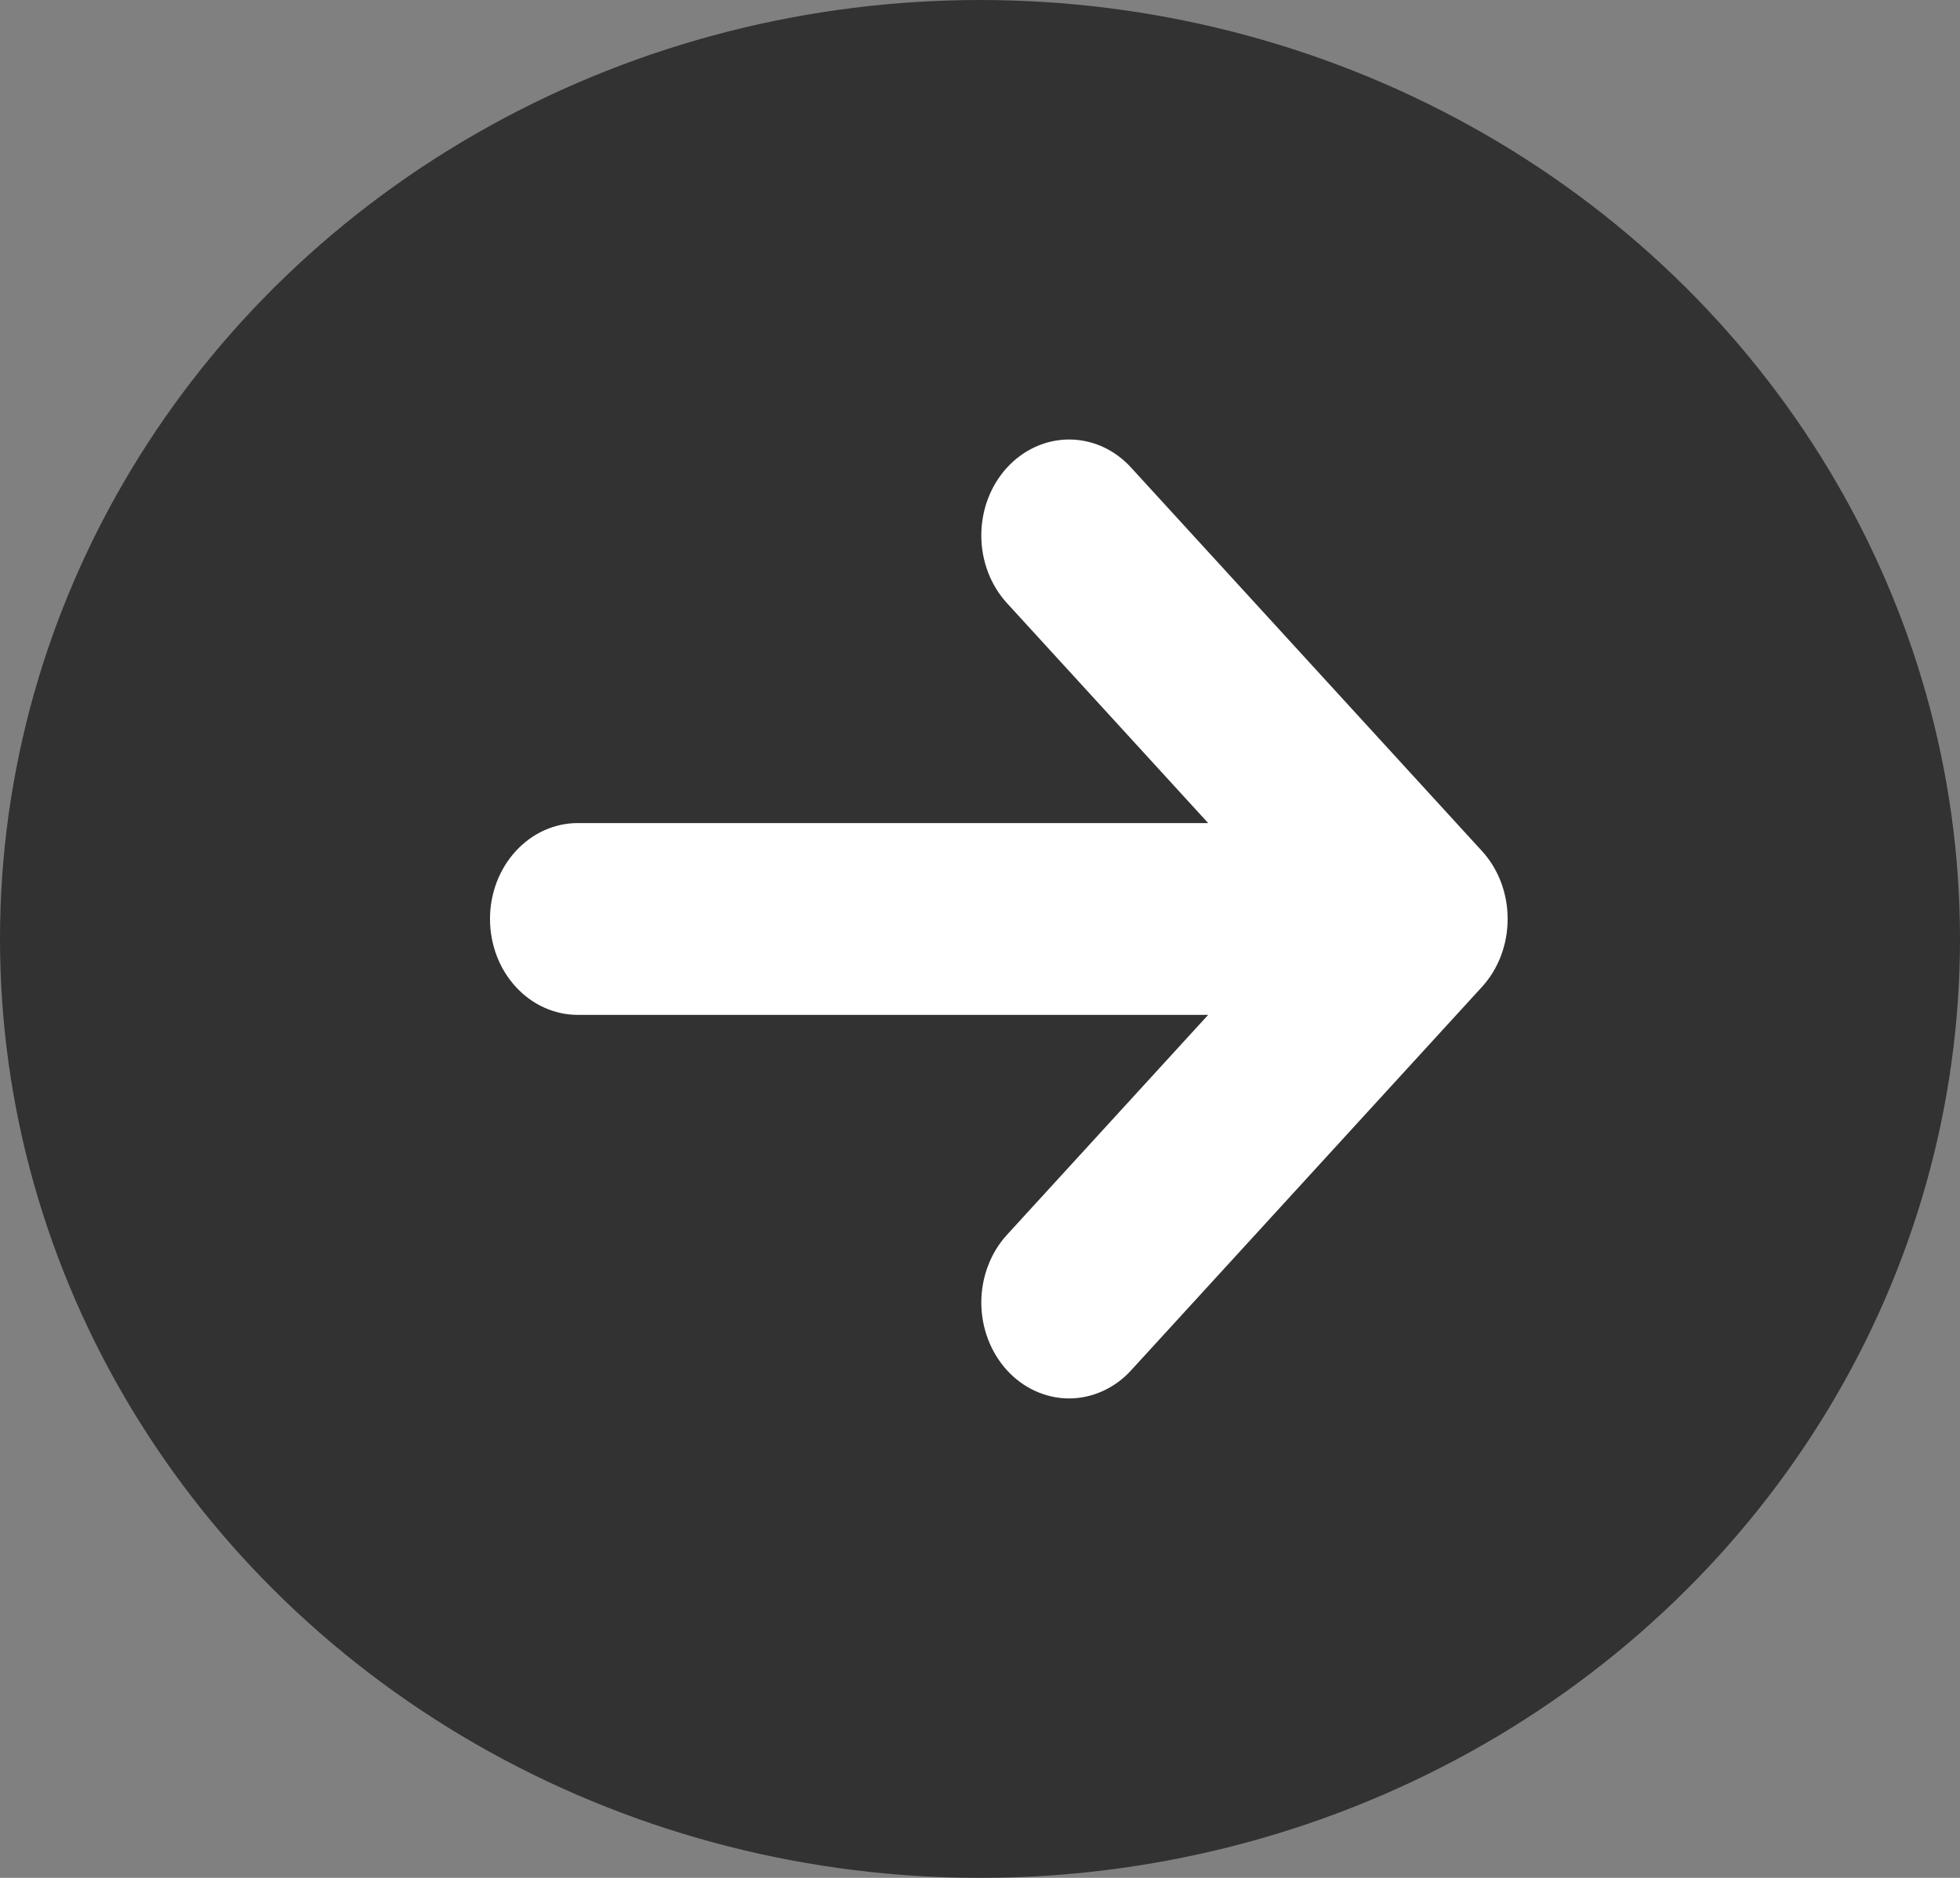
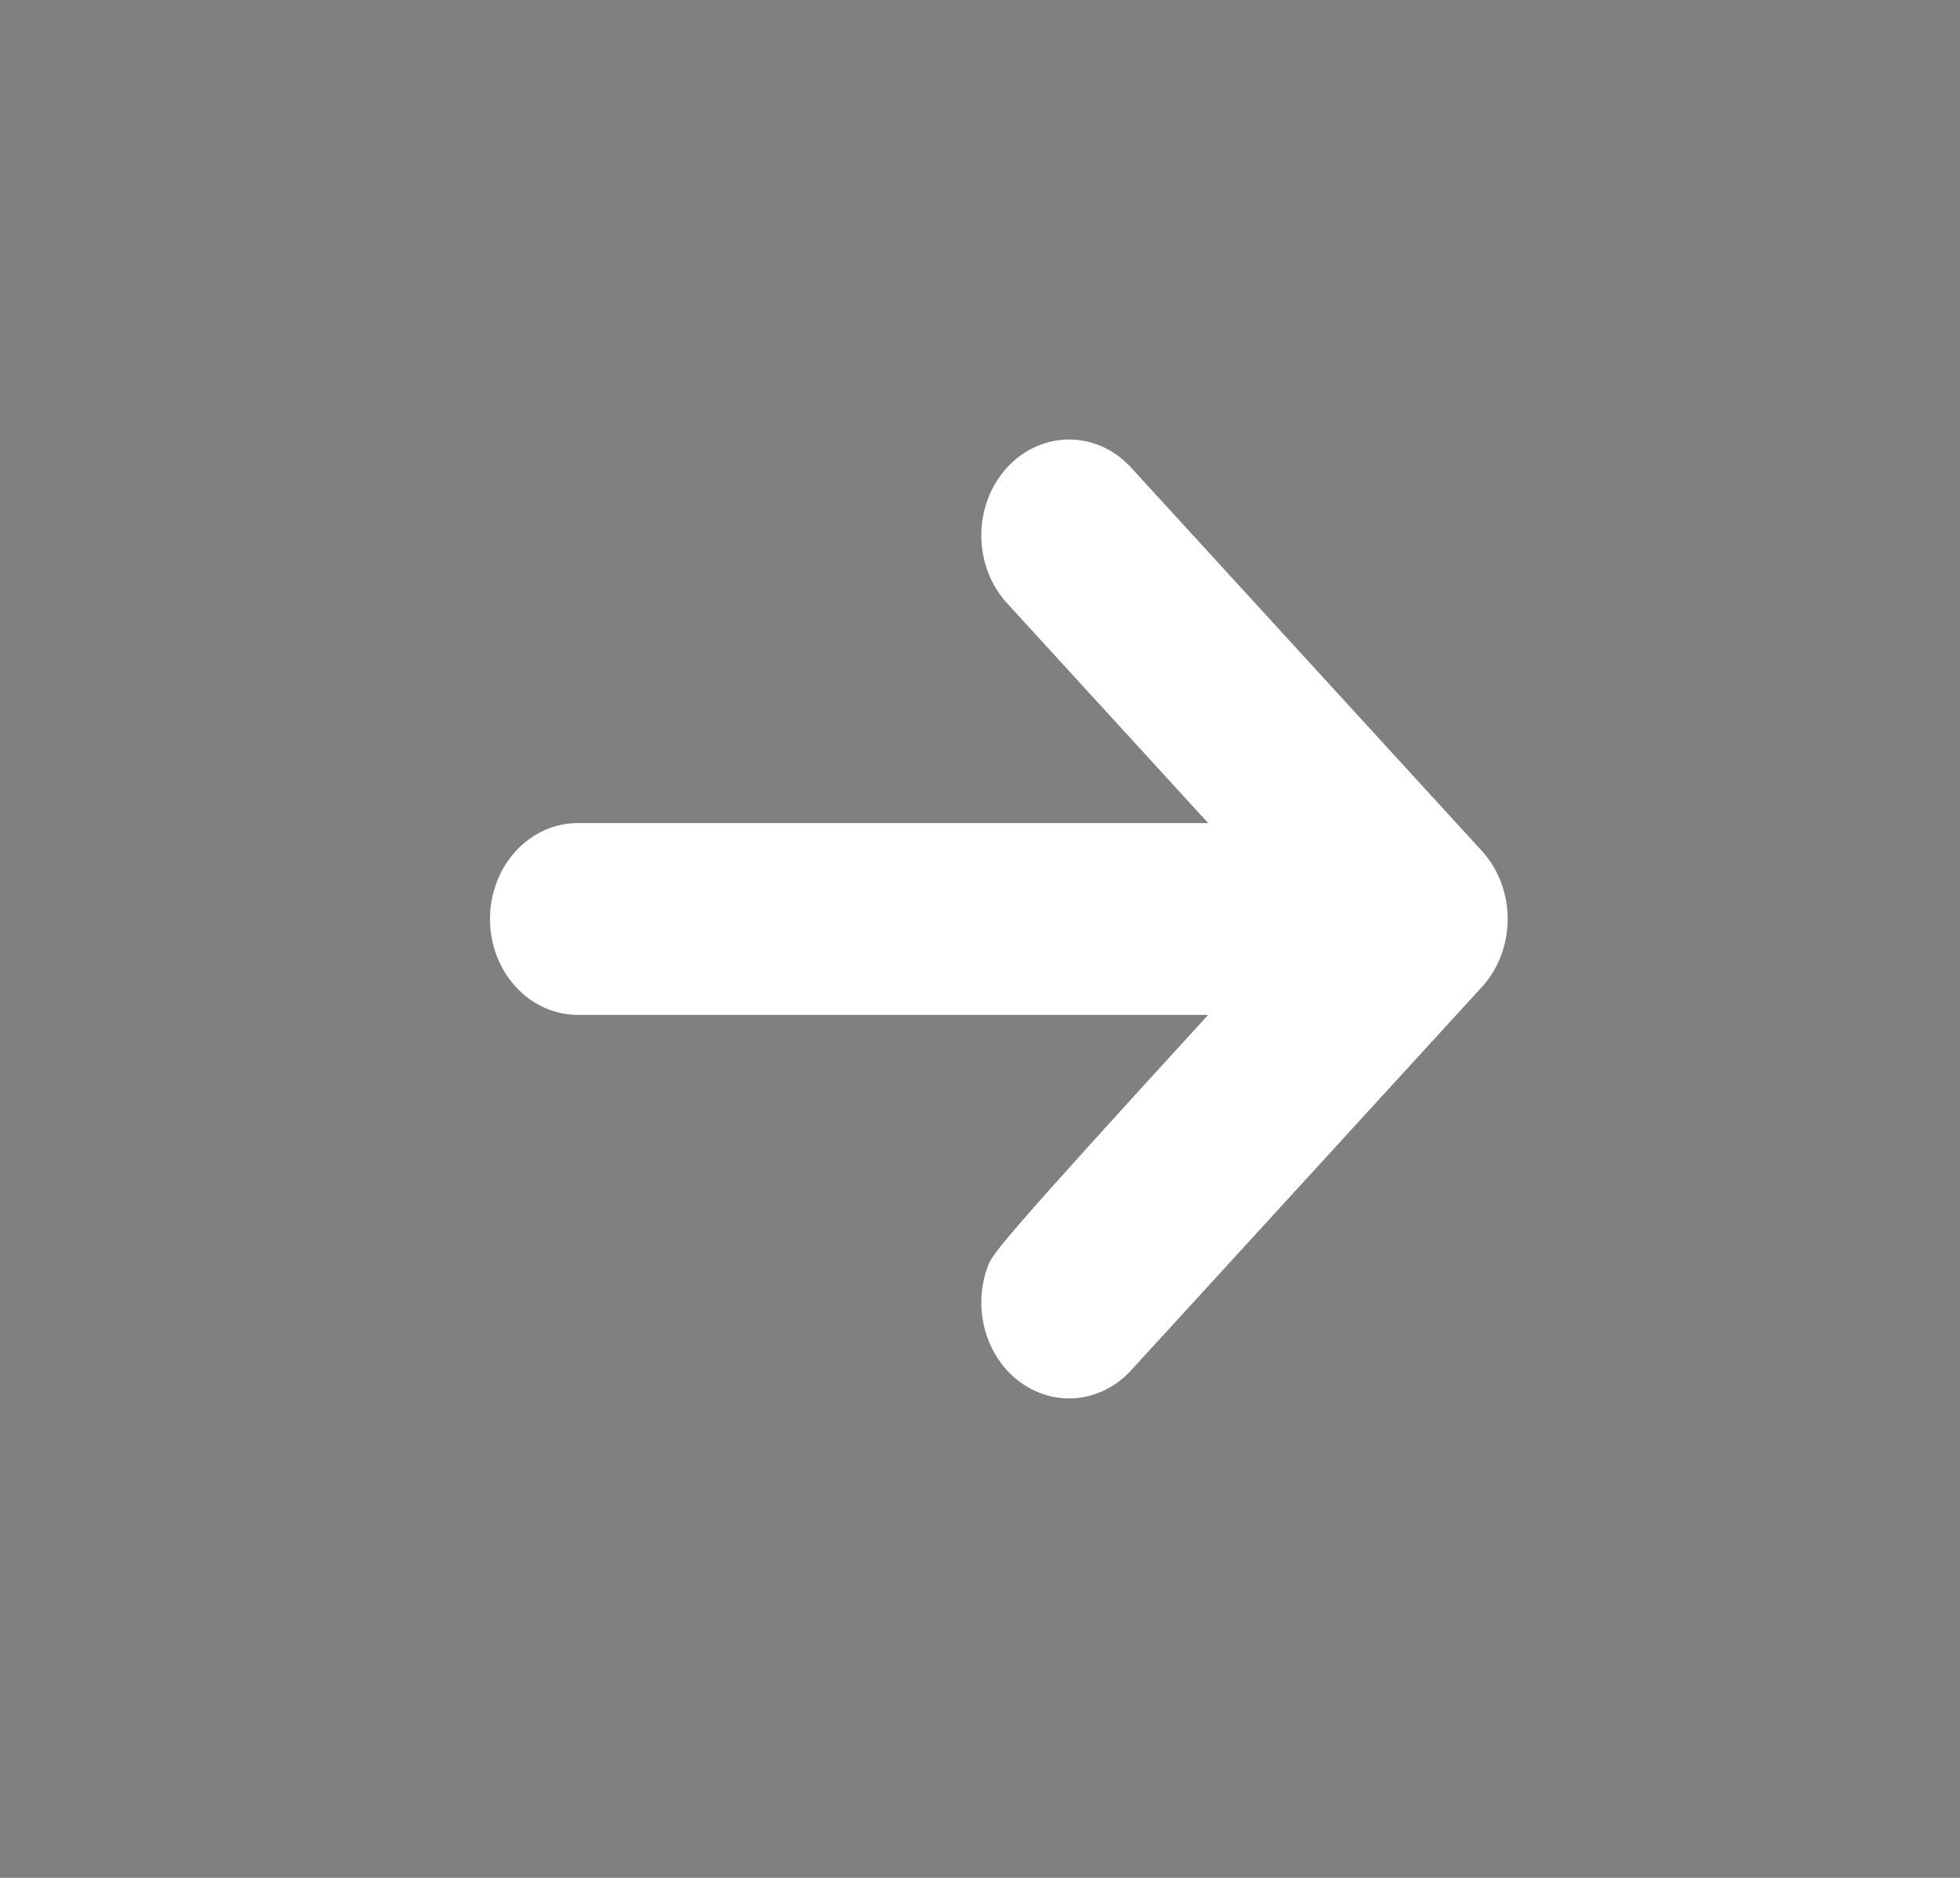
<svg xmlns="http://www.w3.org/2000/svg" width="24" height="23" viewBox="0 0 24 23" fill="none">
  <rect x="0" y="0" width="24" height="23" fill="#808080" stroke="none" />
-   <ellipse cx="12" cy="11.5" rx="12" ry="11.5" fill="black" fill-opacity="0.61" />
-   <path d="M18.148 12.086C18.349 11.865 18.461 11.567 18.461 11.255C18.461 10.944 18.349 10.645 18.148 10.425L13.85 5.727C13.751 5.618 13.632 5.531 13.502 5.472C13.371 5.413 13.232 5.383 13.091 5.383C12.806 5.383 12.532 5.507 12.331 5.727C12.129 5.947 12.016 6.246 12.016 6.558C12.016 6.869 12.129 7.168 12.331 7.388L14.794 10.081L7.074 10.081C6.789 10.081 6.516 10.205 6.315 10.425C6.113 10.645 6 10.944 6 11.255C6 11.567 6.113 11.866 6.315 12.086C6.516 12.306 6.789 12.43 7.074 12.43L14.794 12.43L12.331 15.123C12.231 15.232 12.152 15.361 12.098 15.504C12.044 15.646 12.016 15.799 12.016 15.953C12.016 16.107 12.044 16.26 12.098 16.402C12.152 16.545 12.231 16.674 12.331 16.784C12.431 16.893 12.549 16.979 12.679 17.038C12.81 17.097 12.95 17.128 13.091 17.128C13.232 17.128 13.371 17.097 13.502 17.038C13.632 16.979 13.751 16.893 13.85 16.784L18.148 12.086Z" fill="white" />
+   <path d="M18.148 12.086C18.349 11.865 18.461 11.567 18.461 11.255C18.461 10.944 18.349 10.645 18.148 10.425L13.85 5.727C13.751 5.618 13.632 5.531 13.502 5.472C13.371 5.413 13.232 5.383 13.091 5.383C12.806 5.383 12.532 5.507 12.331 5.727C12.129 5.947 12.016 6.246 12.016 6.558C12.016 6.869 12.129 7.168 12.331 7.388L14.794 10.081L7.074 10.081C6.789 10.081 6.516 10.205 6.315 10.425C6.113 10.645 6 10.944 6 11.255C6 11.567 6.113 11.866 6.315 12.086C6.516 12.306 6.789 12.43 7.074 12.43L14.794 12.43C12.231 15.232 12.152 15.361 12.098 15.504C12.044 15.646 12.016 15.799 12.016 15.953C12.016 16.107 12.044 16.26 12.098 16.402C12.152 16.545 12.231 16.674 12.331 16.784C12.431 16.893 12.549 16.979 12.679 17.038C12.81 17.097 12.95 17.128 13.091 17.128C13.232 17.128 13.371 17.097 13.502 17.038C13.632 16.979 13.751 16.893 13.85 16.784L18.148 12.086Z" fill="white" />
</svg>